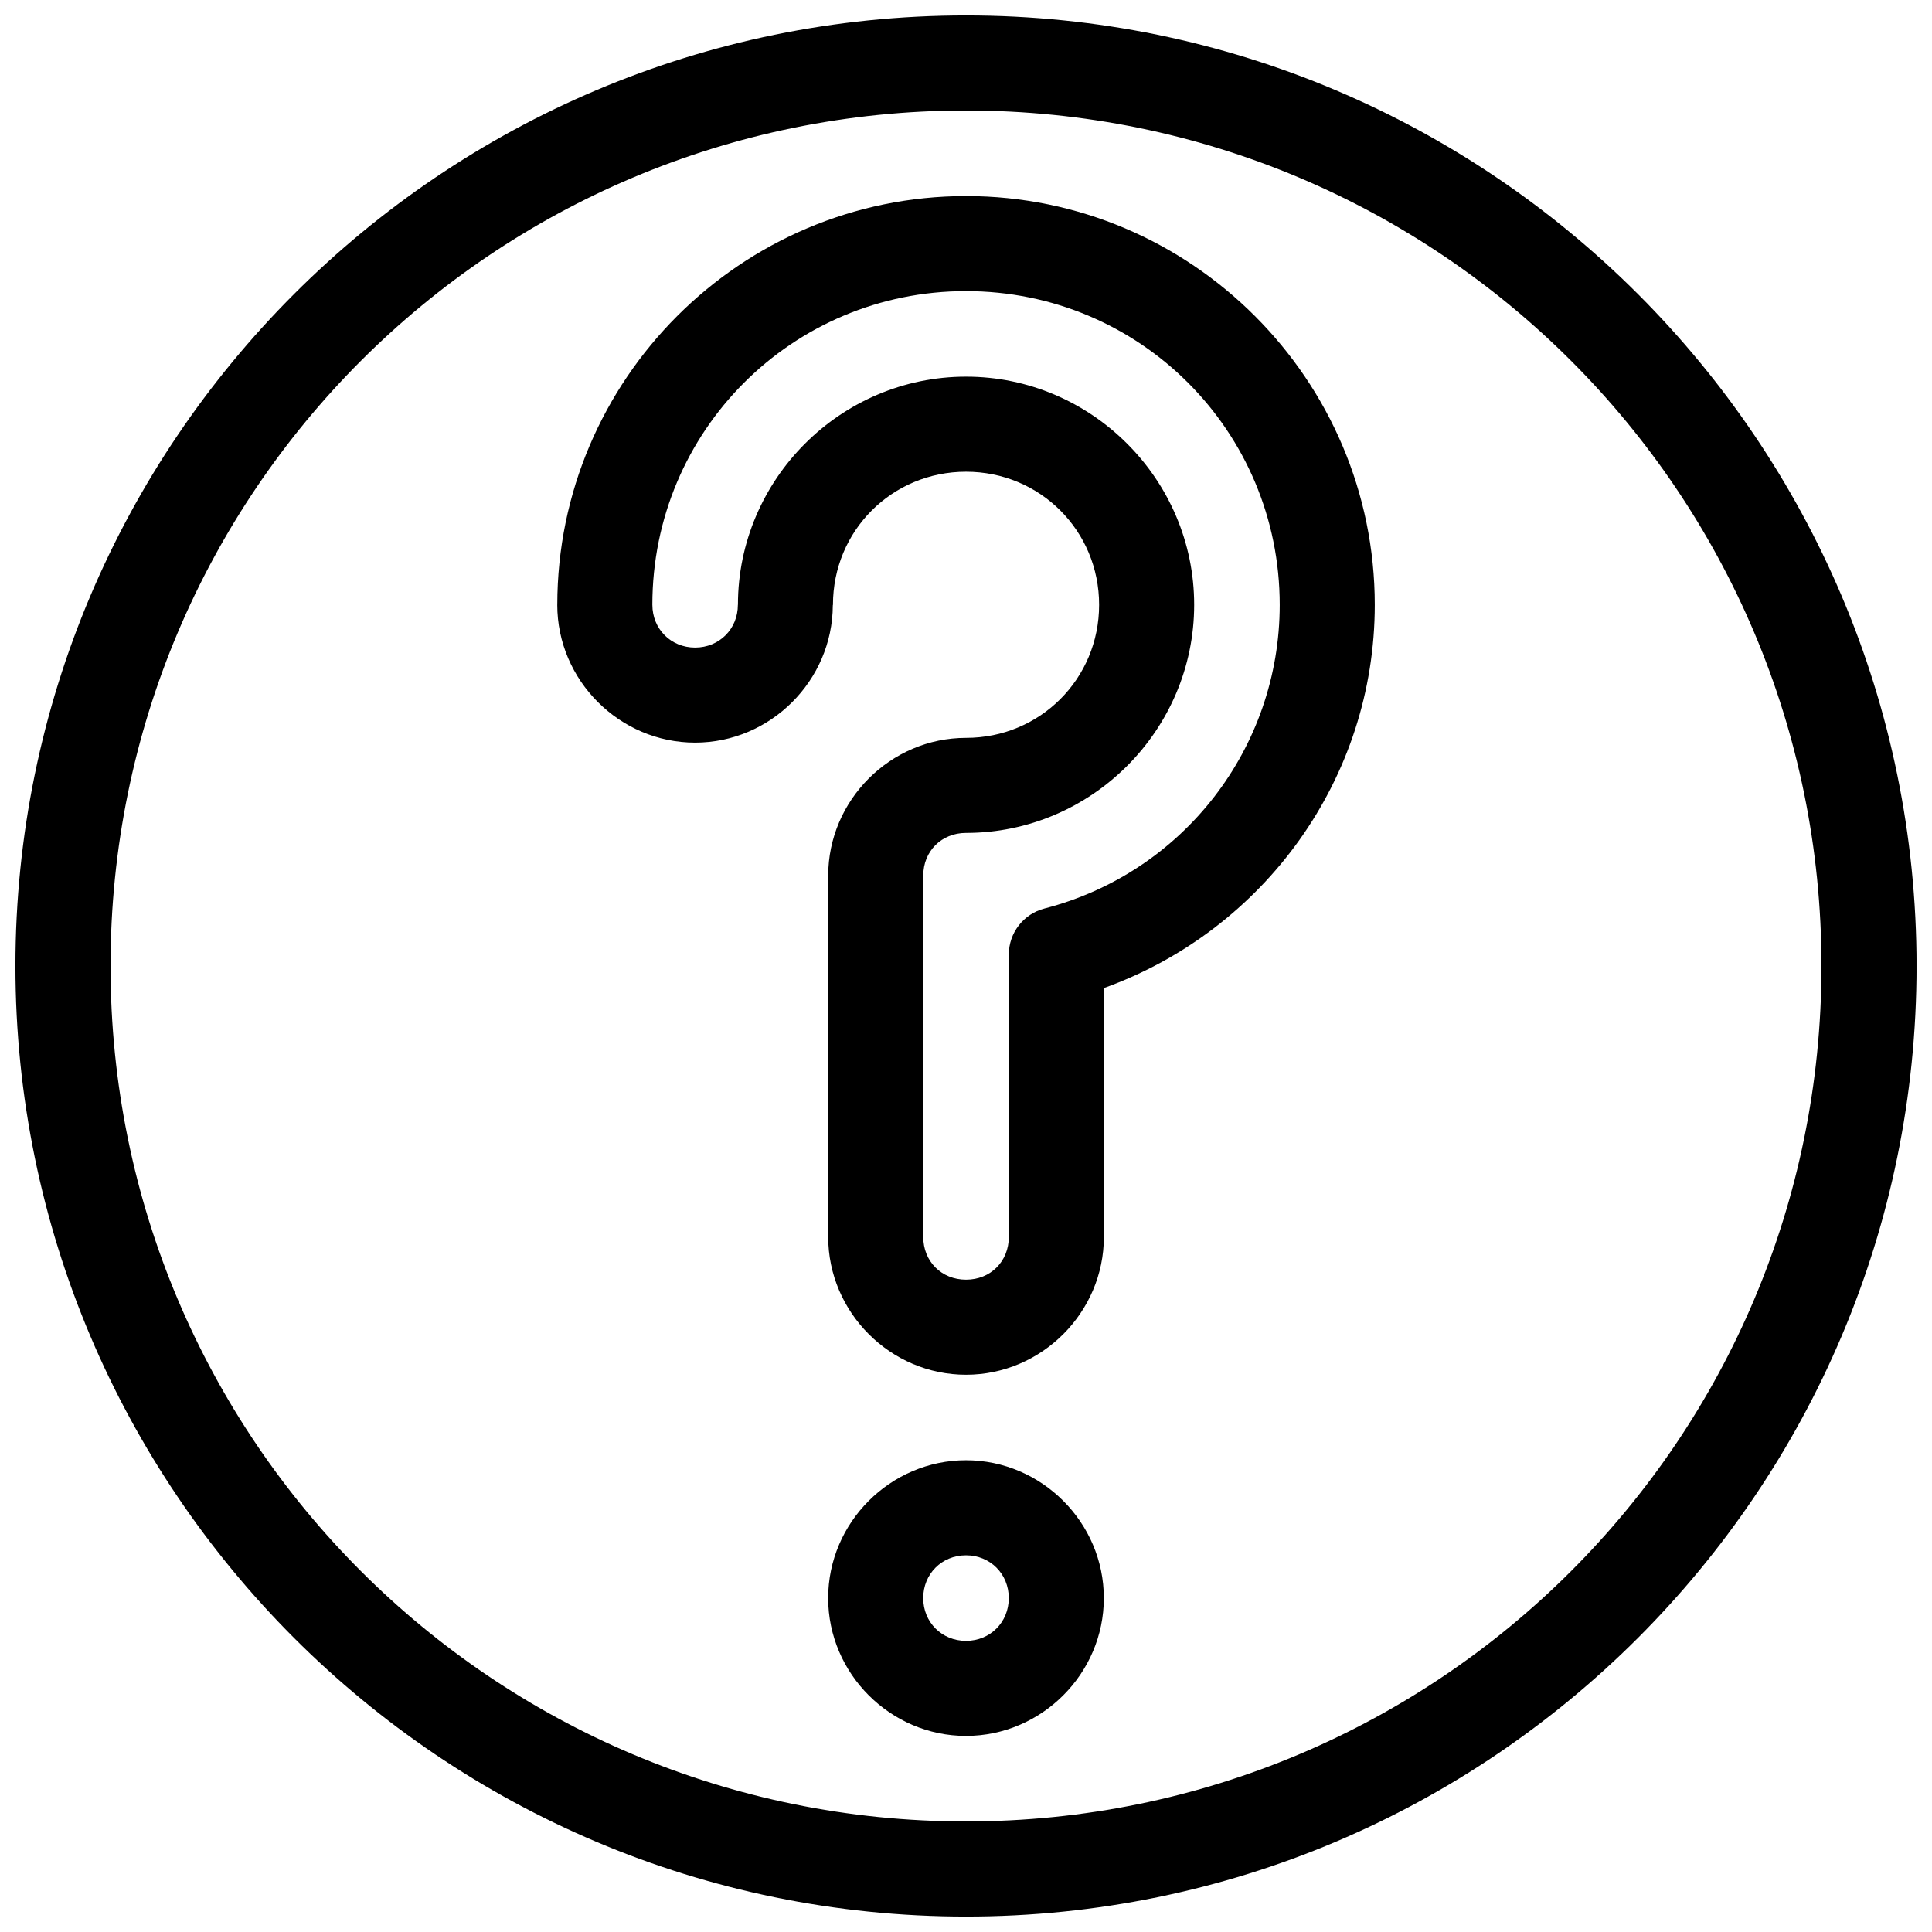
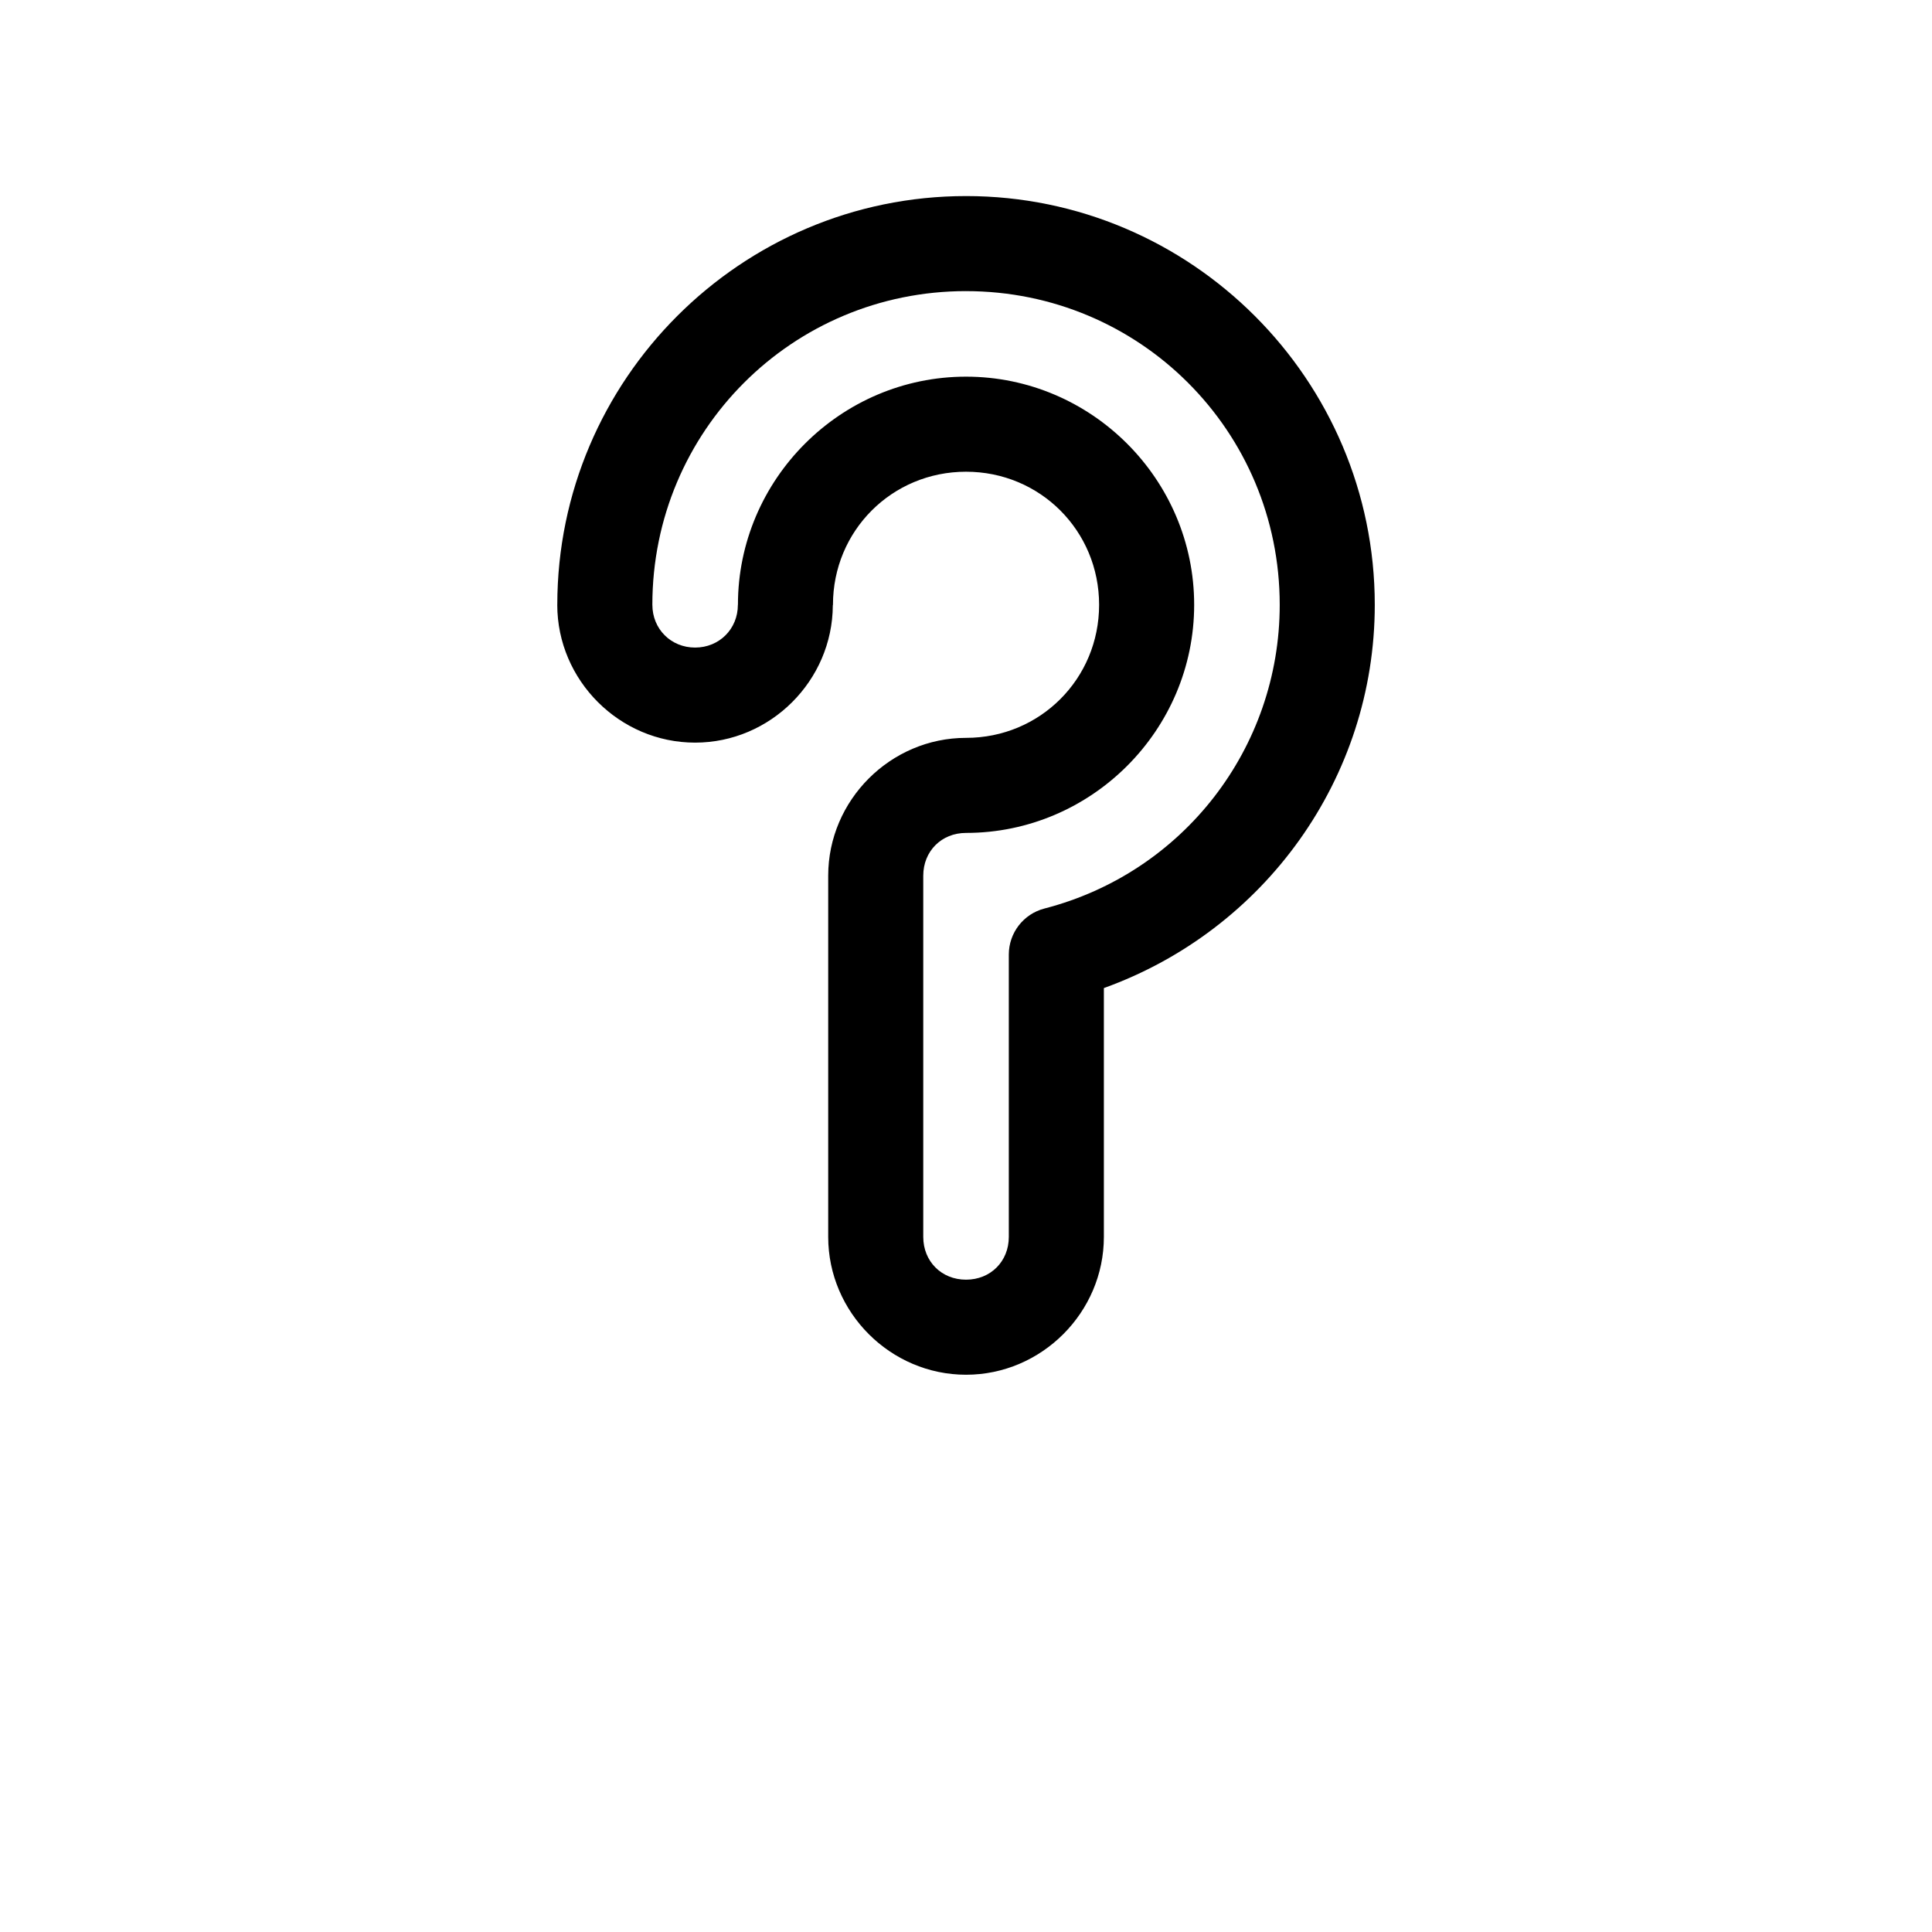
<svg xmlns="http://www.w3.org/2000/svg" width="800px" height="800px" version="1.1" viewBox="144 144 512 512">
  <defs>
    <clipPath id="a">
-       <path d="m148.09 148.09h503.81v503.81h-503.81z" />
-     </clipPath>
+       </clipPath>
  </defs>
  <g clip-path="url(#a)">
    <path d="m400 148.09c-138.97 0-251.91 112.93-251.91 251.91 0 138.97 112.93 251.91 251.91 251.91 138.97 0 251.91-112.93 251.91-251.91 0-138.97-112.93-251.91-251.91-251.91zm0 25.191c125.36 0 226.71 101.36 226.71 226.71s-101.36 226.71-226.71 226.71-226.71-101.36-226.71-226.71 101.36-226.71 226.71-226.71z" fill-rule="evenodd" />
  </g>
-   <path d="m400 530.98c-20.023 0-36.527 16.504-36.527 36.527 0 20.023 16.504 36.527 36.527 36.527s36.527-16.504 36.527-36.527c0-20.023-16.504-36.527-36.527-36.527zm0 25.191c6.41 0 11.336 4.926 11.336 11.336 0 6.41-4.926 11.336-11.336 11.336s-11.336-4.926-11.336-11.336c0-6.41 4.926-11.336 11.336-11.336z" fill-rule="evenodd" />
  <path d="m400.01 195.96c-59.664 0-108.3 48.629-108.32 108.29h0.004c-0.004 0.008-0.008 0.02-0.012 0.027 0 20.023 16.504 36.527 36.527 36.527 19.969 0 36.406-16.422 36.496-36.367 0.012-0.055 0.027-0.105 0.039-0.16 0-19.625 15.641-35.266 35.266-35.266 19.629 0 35.266 15.641 35.266 35.266s-15.641 35.266-35.266 35.266c-20.02 0-36.527 16.508-36.527 36.527v95.723c0 20.02 16.508 36.527 36.527 36.527 20.02 0 36.527-16.508 36.527-36.527v-65.945c42.574-15.328 71.793-55.625 71.793-101.57 0-59.676-48.645-108.32-108.32-108.32zm0 25.191c46.062 0 83.129 37.07 83.129 83.129 0 37.969-25.582 70.996-62.348 80.488-5.559 1.438-9.441 6.449-9.445 12.191v74.832c0 6.496-4.836 11.336-11.336 11.336-6.496 0-11.336-4.836-11.336-11.336v-95.723c0-6.496 4.836-11.336 11.336-11.336 33.242 0 60.457-27.219 60.457-60.457 0-33.238-27.215-60.457-60.457-60.457-33.223 0-60.418 27.191-60.449 60.406l0.004 0.004c-0.008 0.016-0.016 0.031-0.02 0.047 0 6.41-4.926 11.336-11.336 11.336-6.406 0-11.32-4.922-11.324-11.324h-0.004v-0.012c0-46.059 37.066-83.129 83.129-83.129z" fill-rule="evenodd" />
</svg>